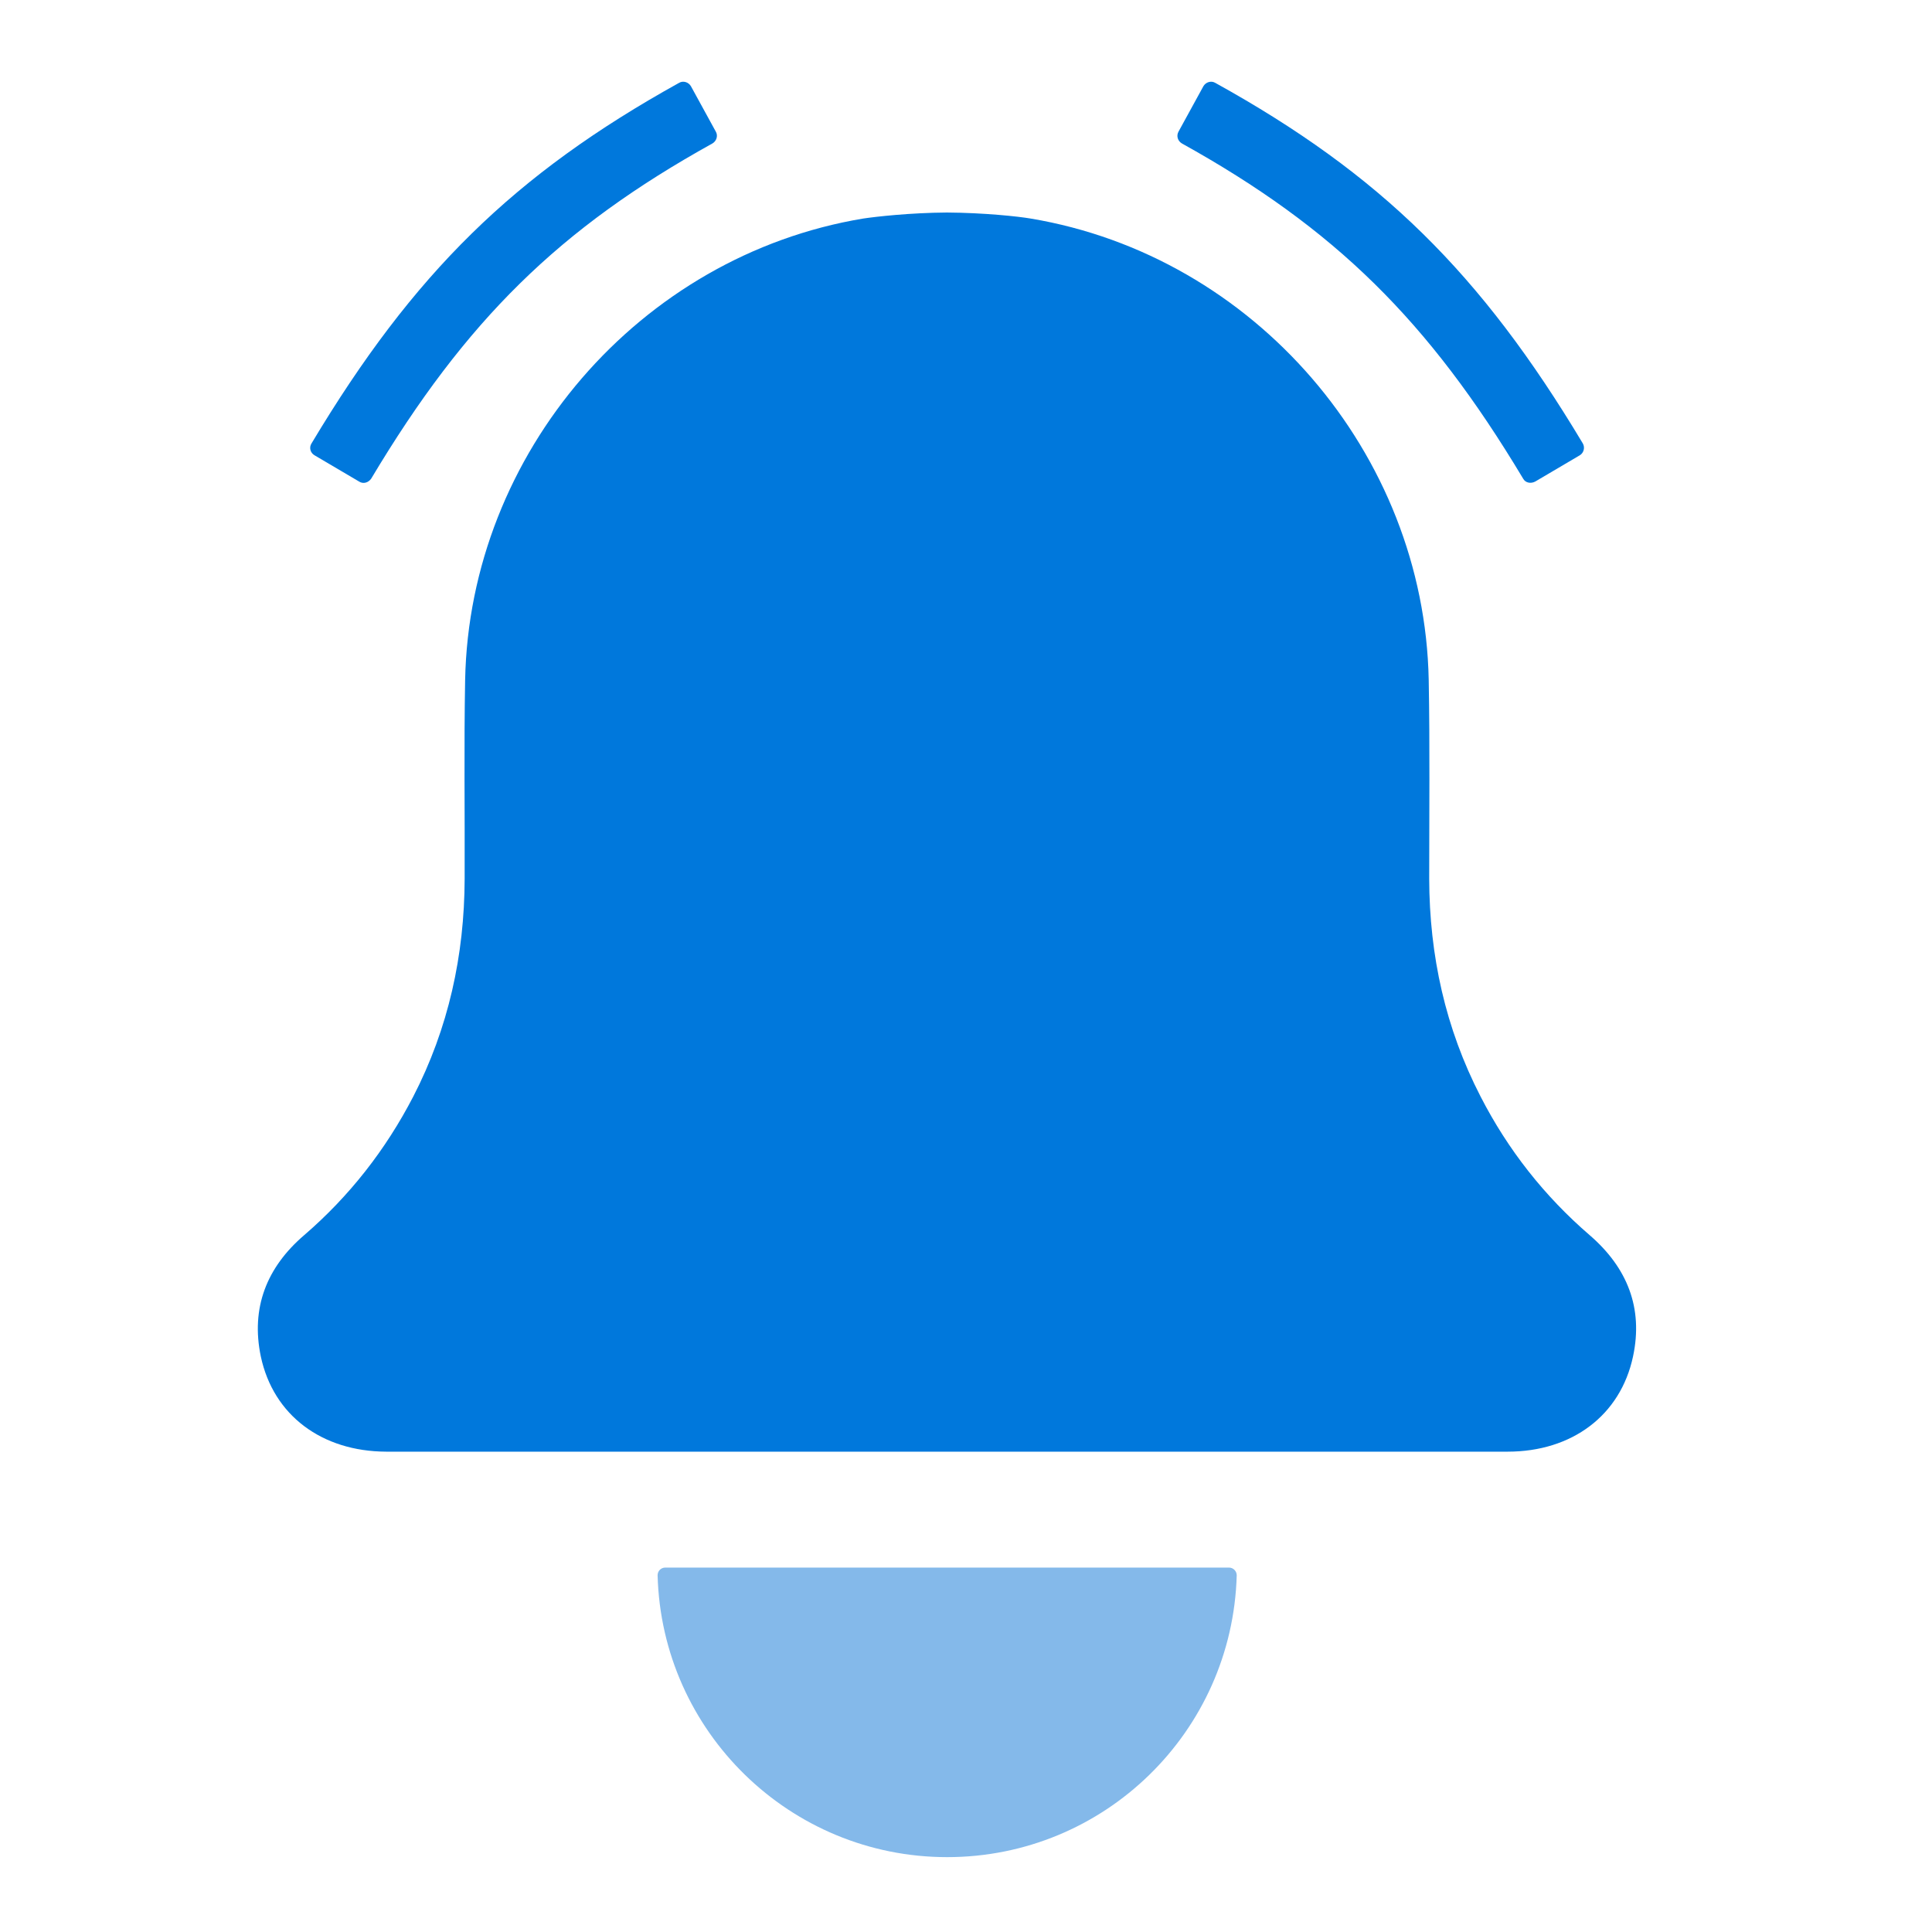
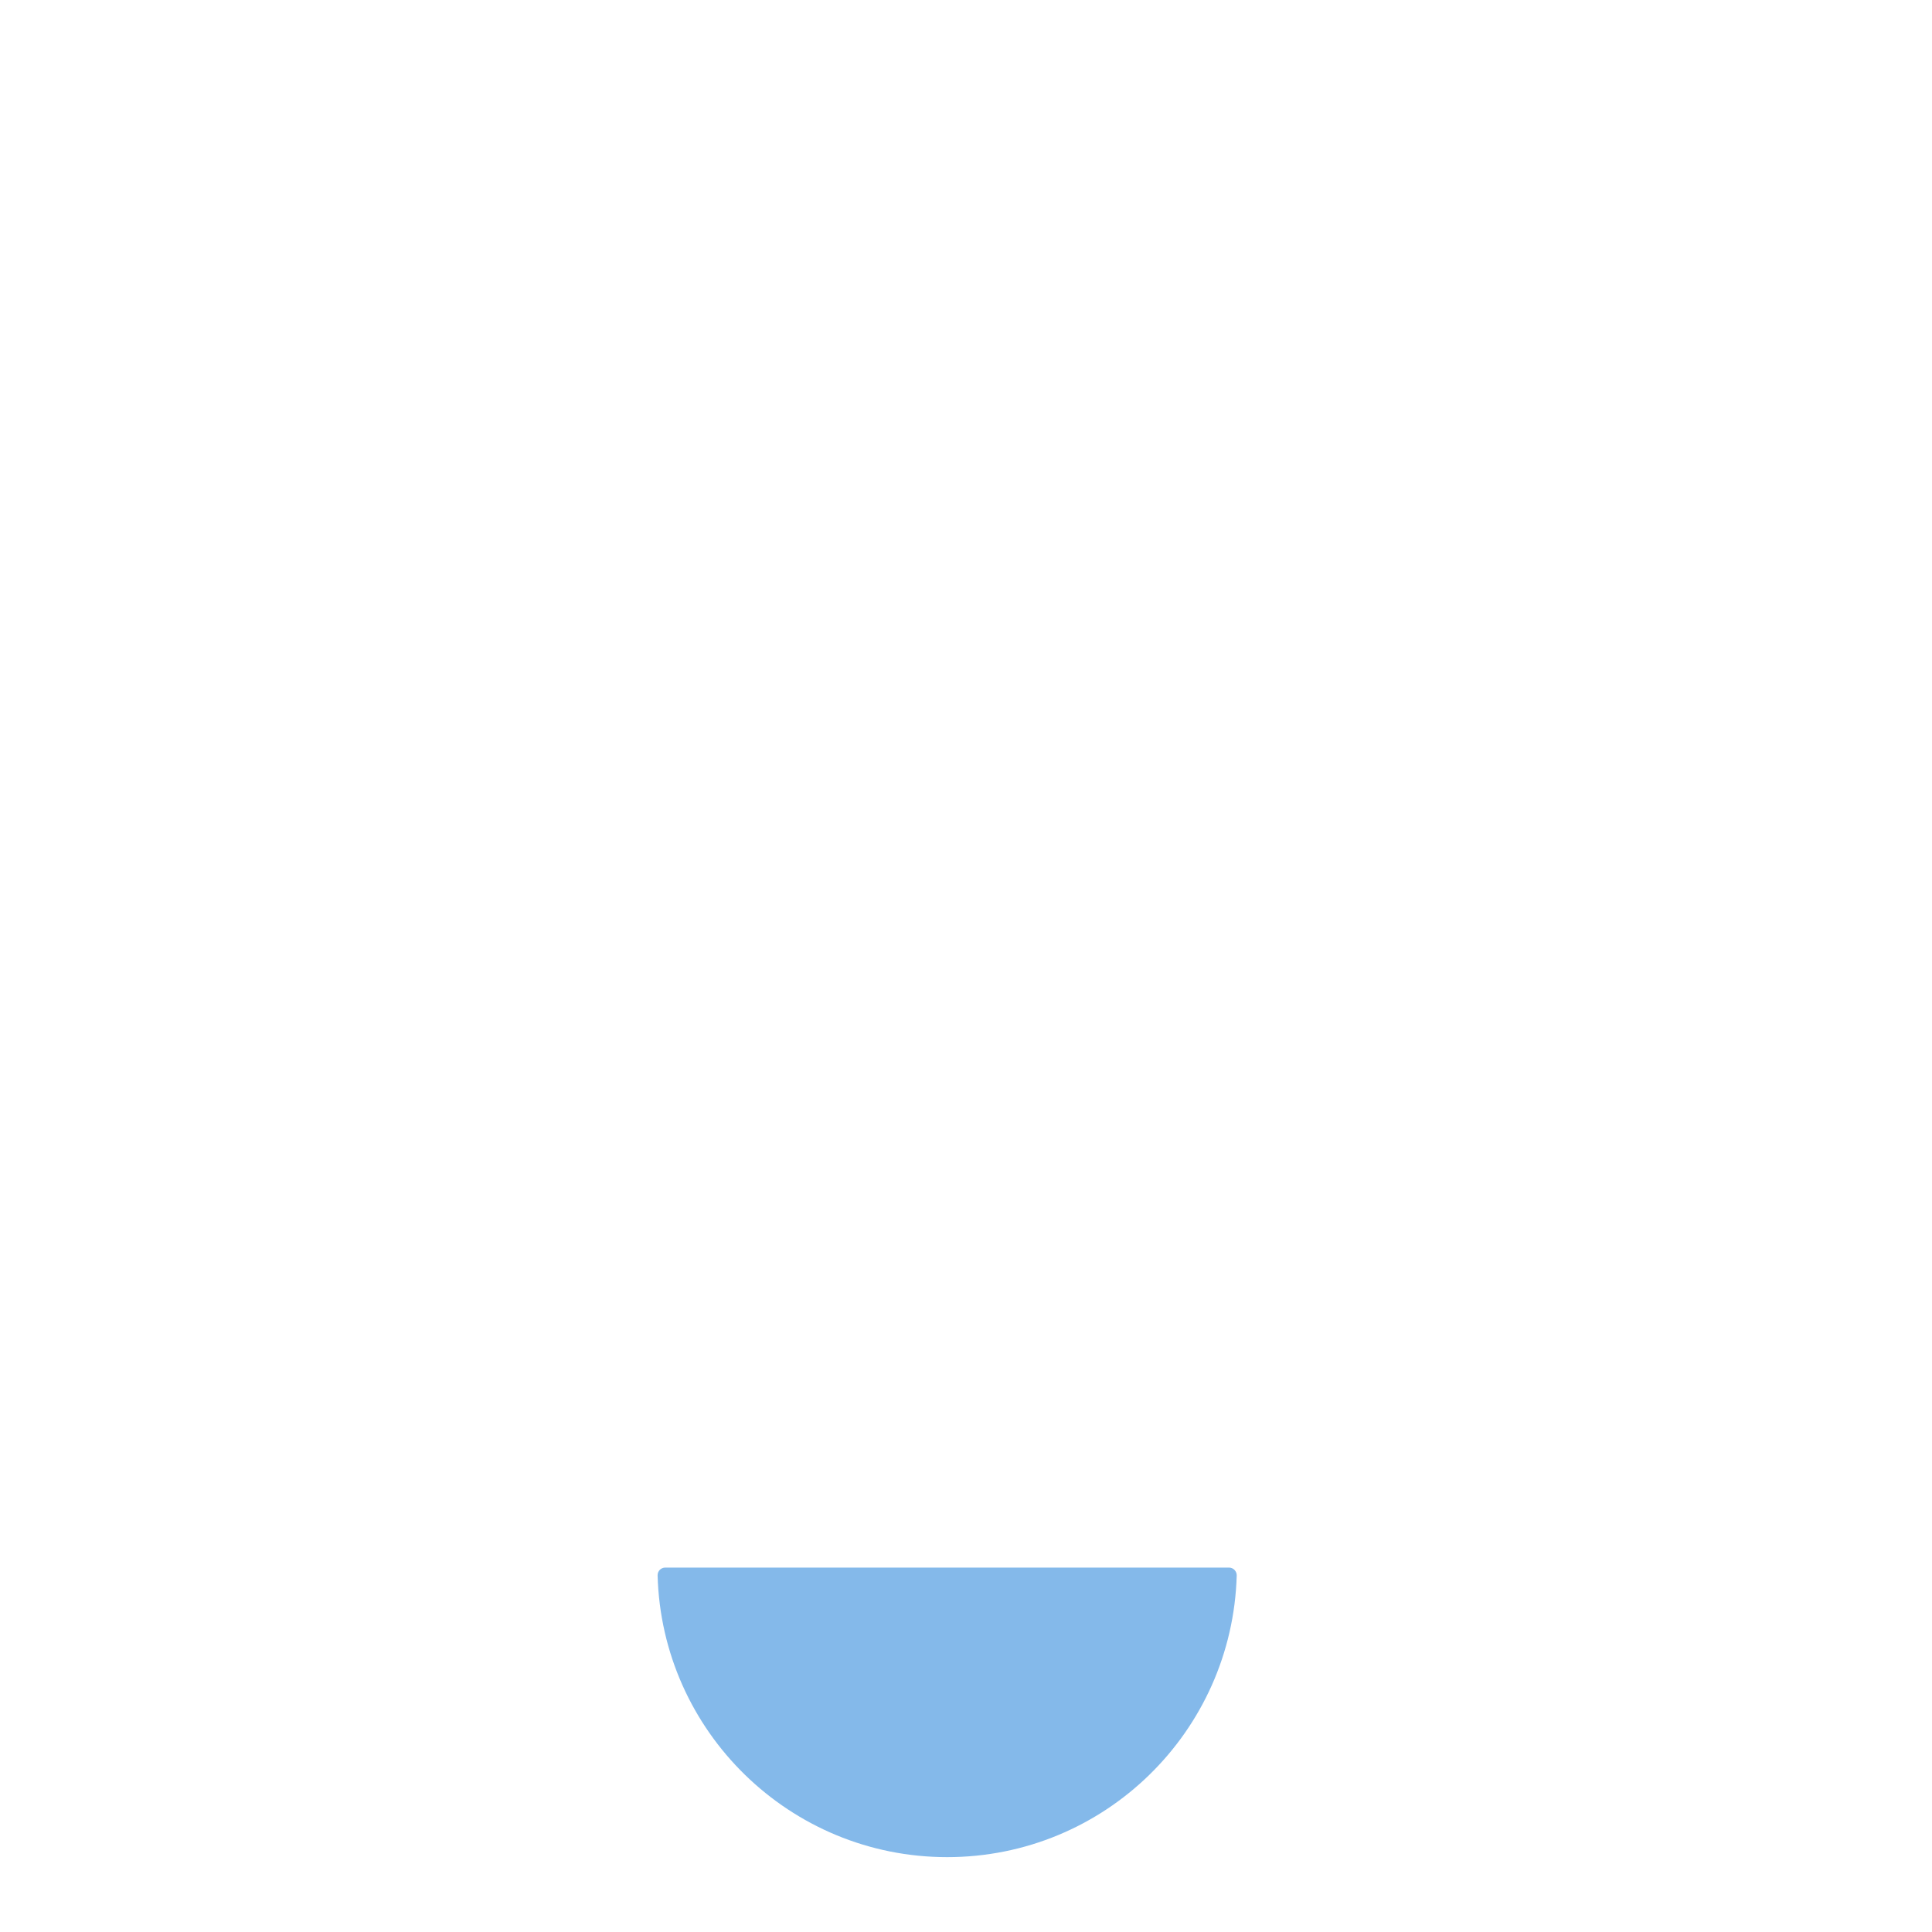
<svg xmlns="http://www.w3.org/2000/svg" version="1.1" width="16" height="16" viewBox="0 0 16 16">
-   <path fill="#0078dc" d="M2.974 3.988l-0.37-0.218c-0.034-0.020-0.046-0.064-0.024-0.098 0.844-1.41 1.678-2.228 3.044-2.986 0.034-0.020 0.078-0.006 0.098 0.028l0.206 0.376c0.020 0.034 0.006 0.078-0.028 0.098-1.266 0.702-2.042 1.464-2.826 2.776-0.024 0.034-0.066 0.046-0.1 0.024zM12.614 3.964c-0.786-1.312-1.562-2.074-2.826-2.776-0.034-0.020-0.048-0.062-0.028-0.098l0.206-0.376c0.020-0.034 0.064-0.048 0.098-0.028 1.366 0.756 2.2 1.576 3.044 2.986 0.020 0.034 0.008 0.078-0.024 0.098l-0.37 0.218c-0.038 0.020-0.082 0.010-0.1-0.024zM12.486 12.022c0.532 0 0.934-0.3 1.038-0.788 0.086-0.402-0.048-0.736-0.358-1.004-0.376-0.324-0.678-0.708-0.904-1.148-0.292-0.566-0.424-1.168-0.426-1.804 0-0.548 0.006-1.098-0.004-1.646-0.036-1.878-1.444-3.512-3.296-3.822-0.104-0.018-0.388-0.048-0.694-0.050-0.304 0.002-0.588 0.034-0.694 0.050-1.85 0.308-3.26 1.942-3.296 3.822-0.010 0.548-0.002 1.096-0.004 1.646-0.002 0.634-0.134 1.238-0.426 1.804-0.228 0.44-0.528 0.824-0.904 1.148-0.31 0.266-0.442 0.602-0.358 1.004 0.104 0.488 0.506 0.786 1.038 0.788h9.288z" />
  <path fill="#84b9ea" d="M10.178 12.982c0.036 0 0.064 0.030 0.064 0.064-0.036 1.296-1.096 2.334-2.398 2.334s-2.364-1.040-2.398-2.334c0-0.036 0.028-0.064 0.064-0.064h4.668z" />
</svg>